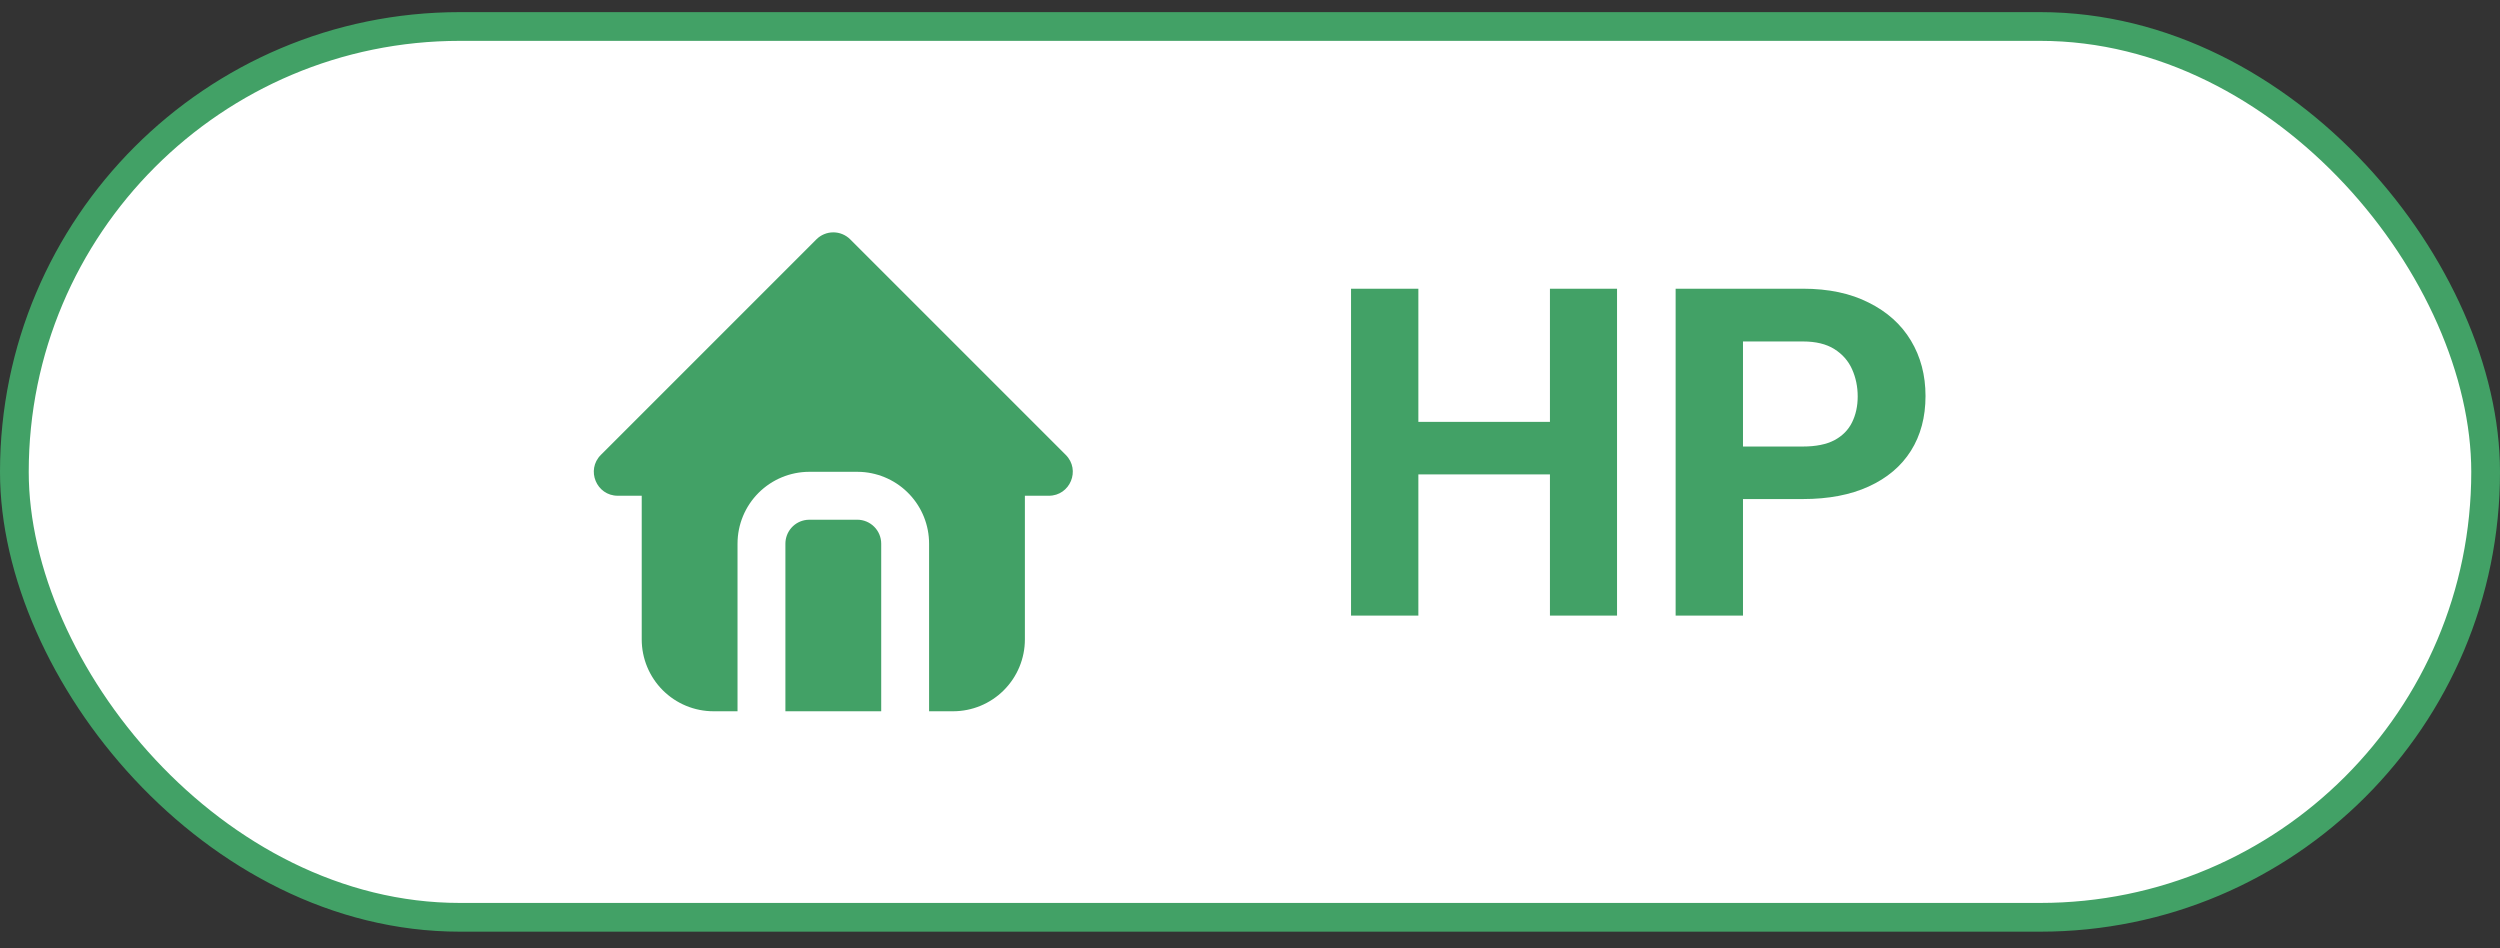
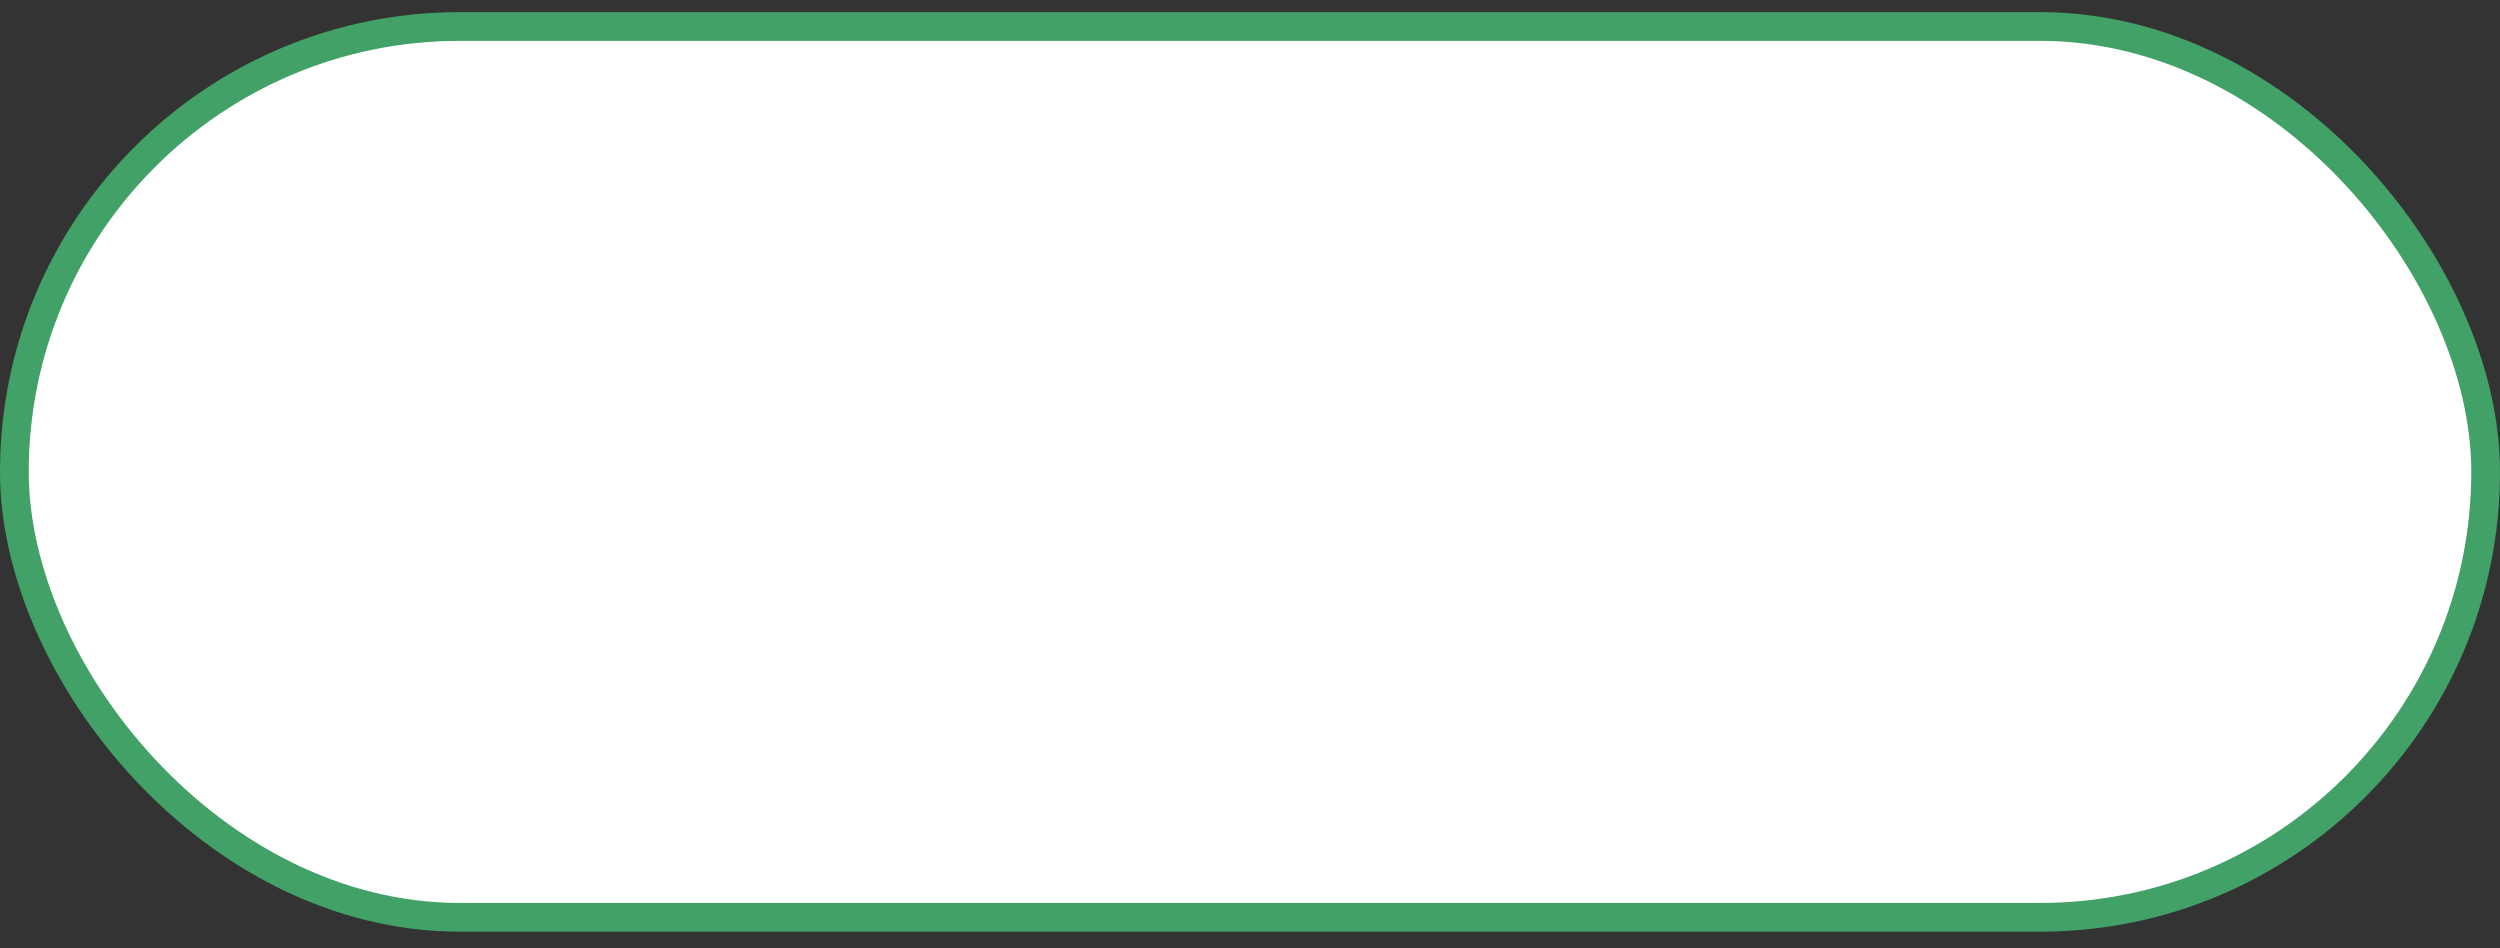
<svg xmlns="http://www.w3.org/2000/svg" width="87" height="33" viewBox="0 0 87 33" fill="none">
  <rect x="0" y="0" width="87" height="33" fill="#333333" stroke="none" />
  <rect x="0.5" y="0.922" width="86" height="31" rx="15.5" fill="white" />
  <rect x="0.5" y="0.922" width="86" height="31" rx="15.5" stroke="#42A166" />
-   <path d="M29.588 8.33L37.088 15.83C37.613 16.355 37.241 17.252 36.499 17.252H35.666V22.252C35.666 22.916 35.402 23.551 34.933 24.02C34.464 24.489 33.829 24.752 33.166 24.752H32.332V18.919C32.332 18.281 32.089 17.668 31.651 17.204C31.214 16.74 30.615 16.461 29.979 16.423L29.832 16.419H28.166C27.503 16.419 26.867 16.683 26.398 17.151C25.929 17.62 25.666 18.256 25.666 18.919V24.752H24.832C24.169 24.752 23.533 24.489 23.064 24.02C22.596 23.551 22.332 22.916 22.332 22.252V17.252H21.499C20.757 17.252 20.385 16.355 20.91 15.83L28.41 8.33C28.566 8.174 28.778 8.086 28.999 8.086C29.22 8.086 29.432 8.174 29.588 8.33ZM29.832 18.086C30.053 18.086 30.265 18.174 30.421 18.33C30.578 18.486 30.666 18.698 30.666 18.919V24.752H27.332V18.919C27.332 18.715 27.407 18.518 27.543 18.365C27.678 18.213 27.865 18.116 28.068 18.092L28.166 18.086H29.832Z" fill="#42A166" />
-   <path d="M54.602 14.68V16.508H48.664V14.68H54.602ZM49.359 10.047V21.422H47.016V10.047H49.359ZM56.273 10.047V21.422H53.938V10.047H56.273ZM62.742 17.367H59.844V15.539H62.742C63.19 15.539 63.555 15.466 63.836 15.32C64.117 15.169 64.323 14.961 64.453 14.695C64.583 14.43 64.648 14.13 64.648 13.797C64.648 13.458 64.583 13.143 64.453 12.852C64.323 12.56 64.117 12.325 63.836 12.148C63.555 11.971 63.19 11.883 62.742 11.883H60.656V21.422H58.312V10.047H62.742C63.633 10.047 64.396 10.208 65.031 10.531C65.672 10.849 66.162 11.289 66.5 11.852C66.838 12.414 67.008 13.057 67.008 13.781C67.008 14.516 66.838 15.151 66.5 15.688C66.162 16.224 65.672 16.638 65.031 16.93C64.396 17.221 63.633 17.367 62.742 17.367Z" fill="#42A166" />
</svg>